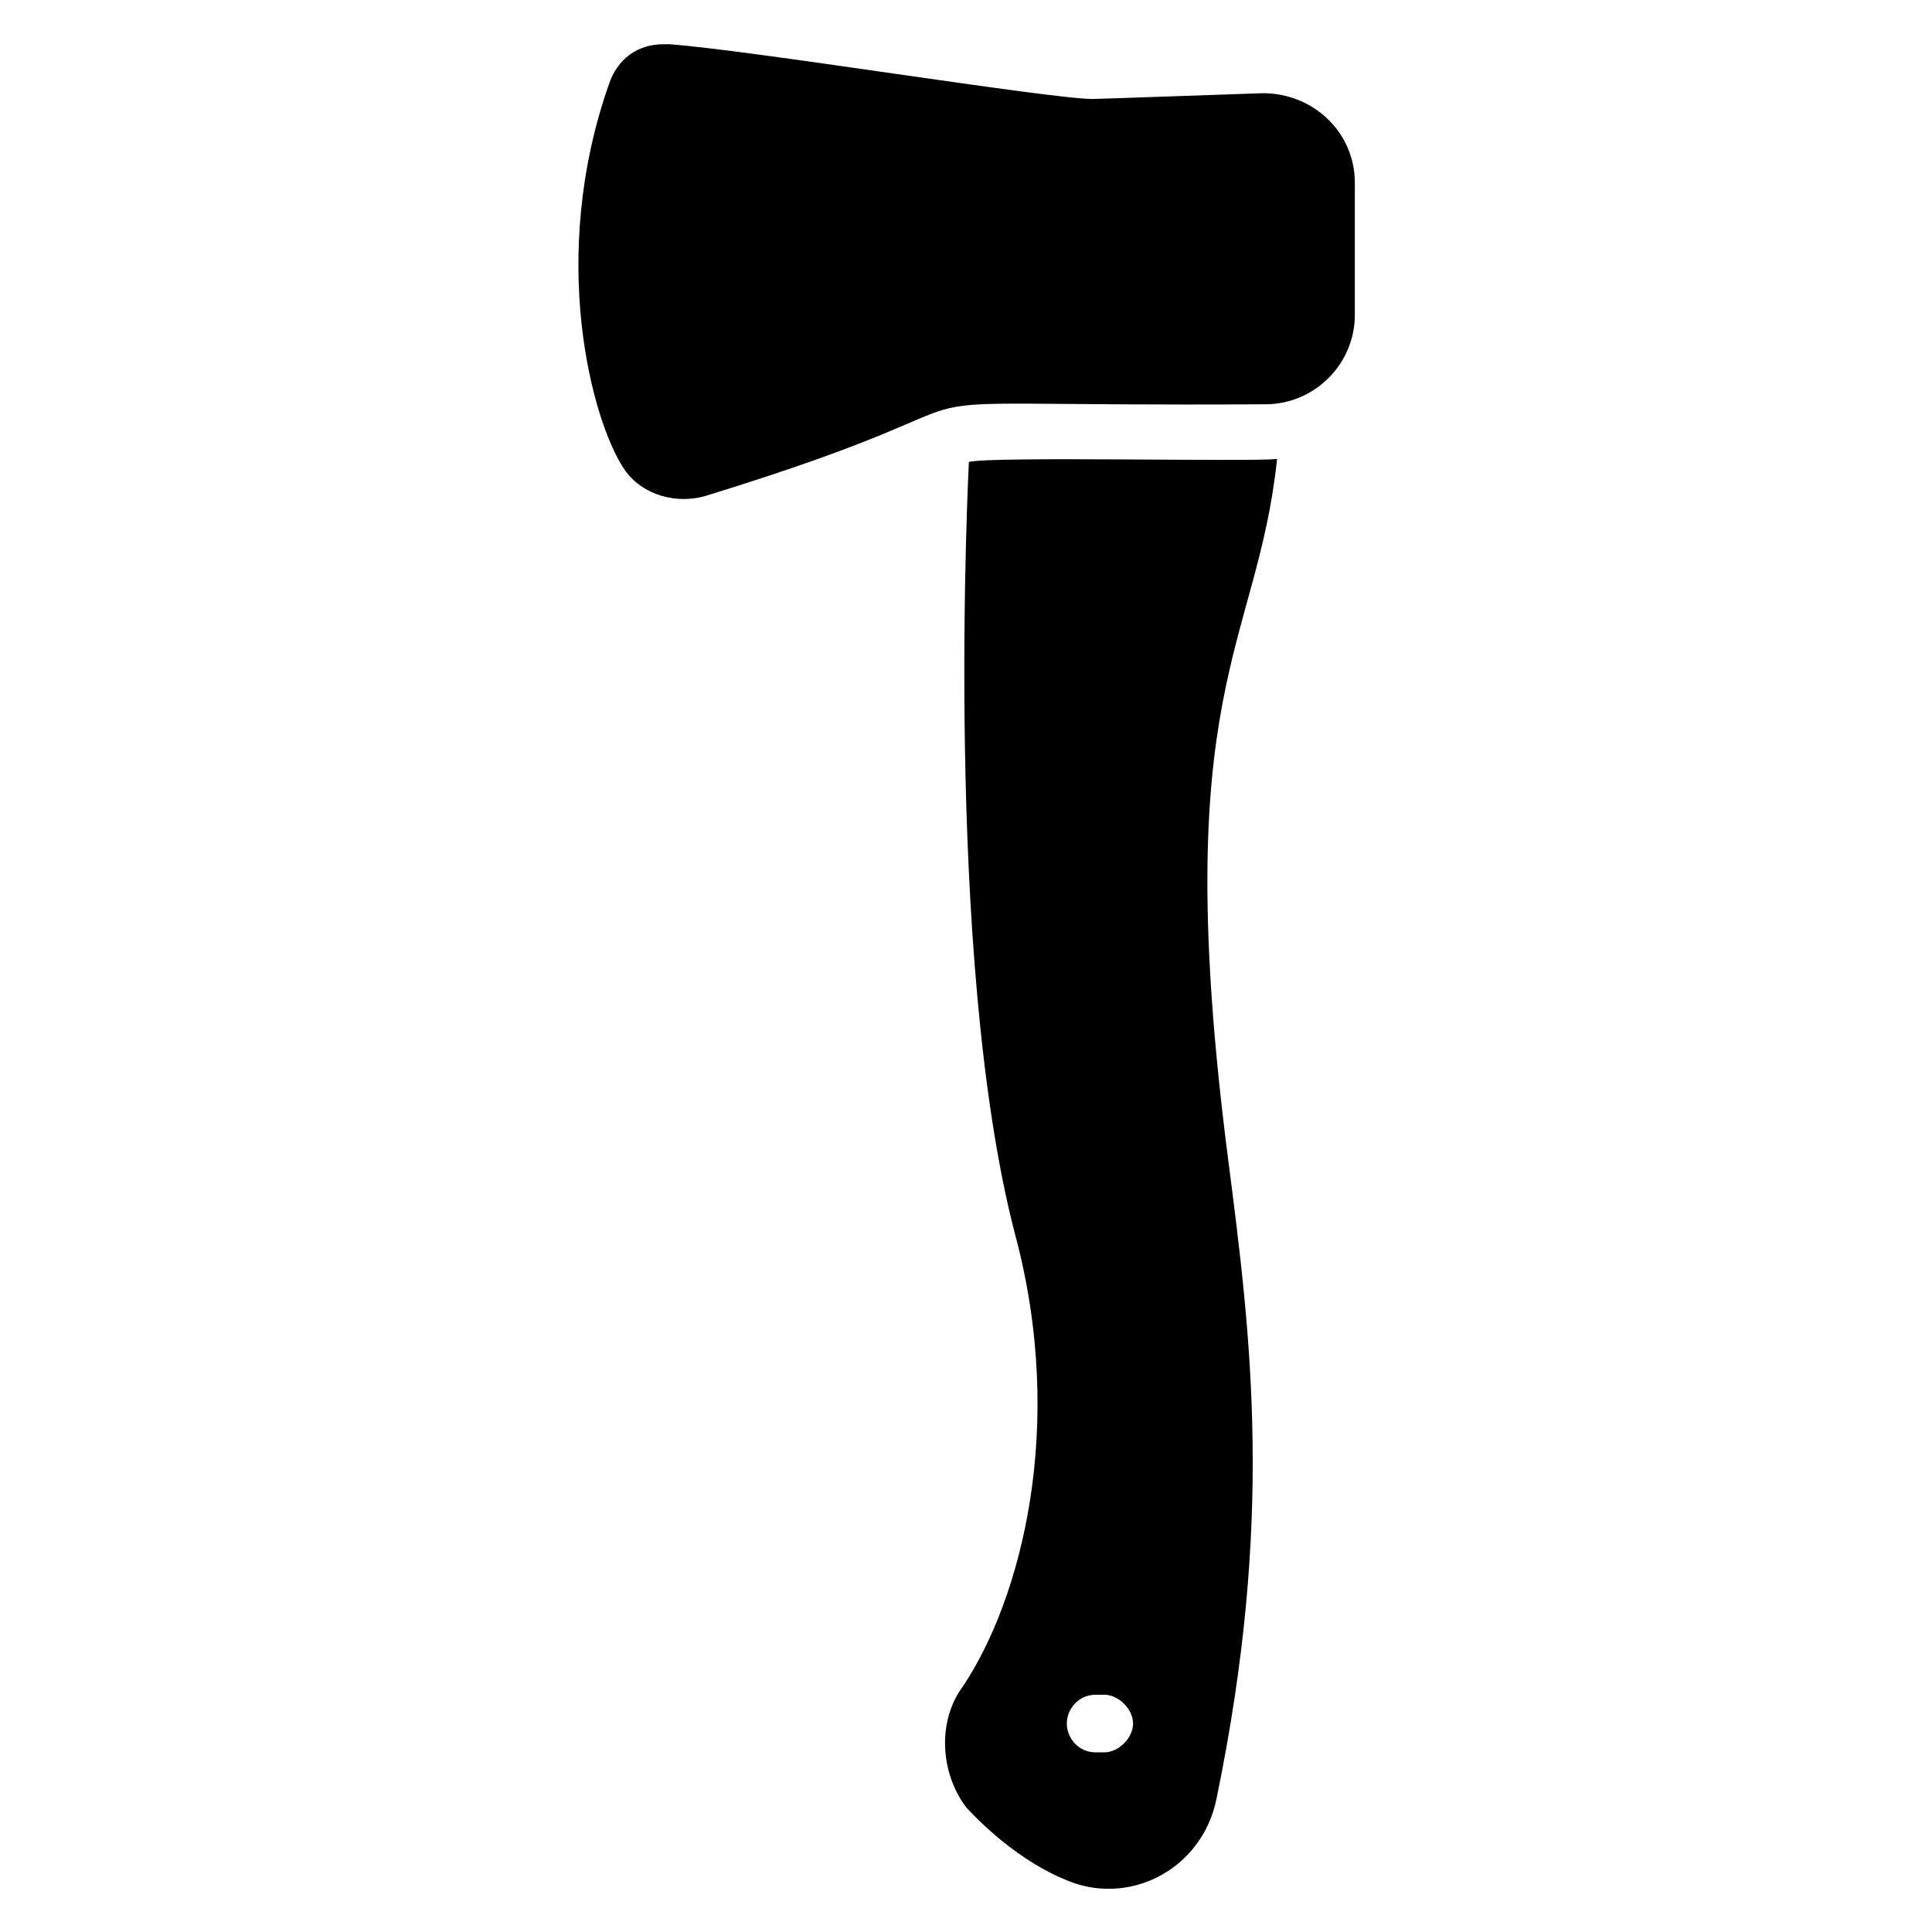
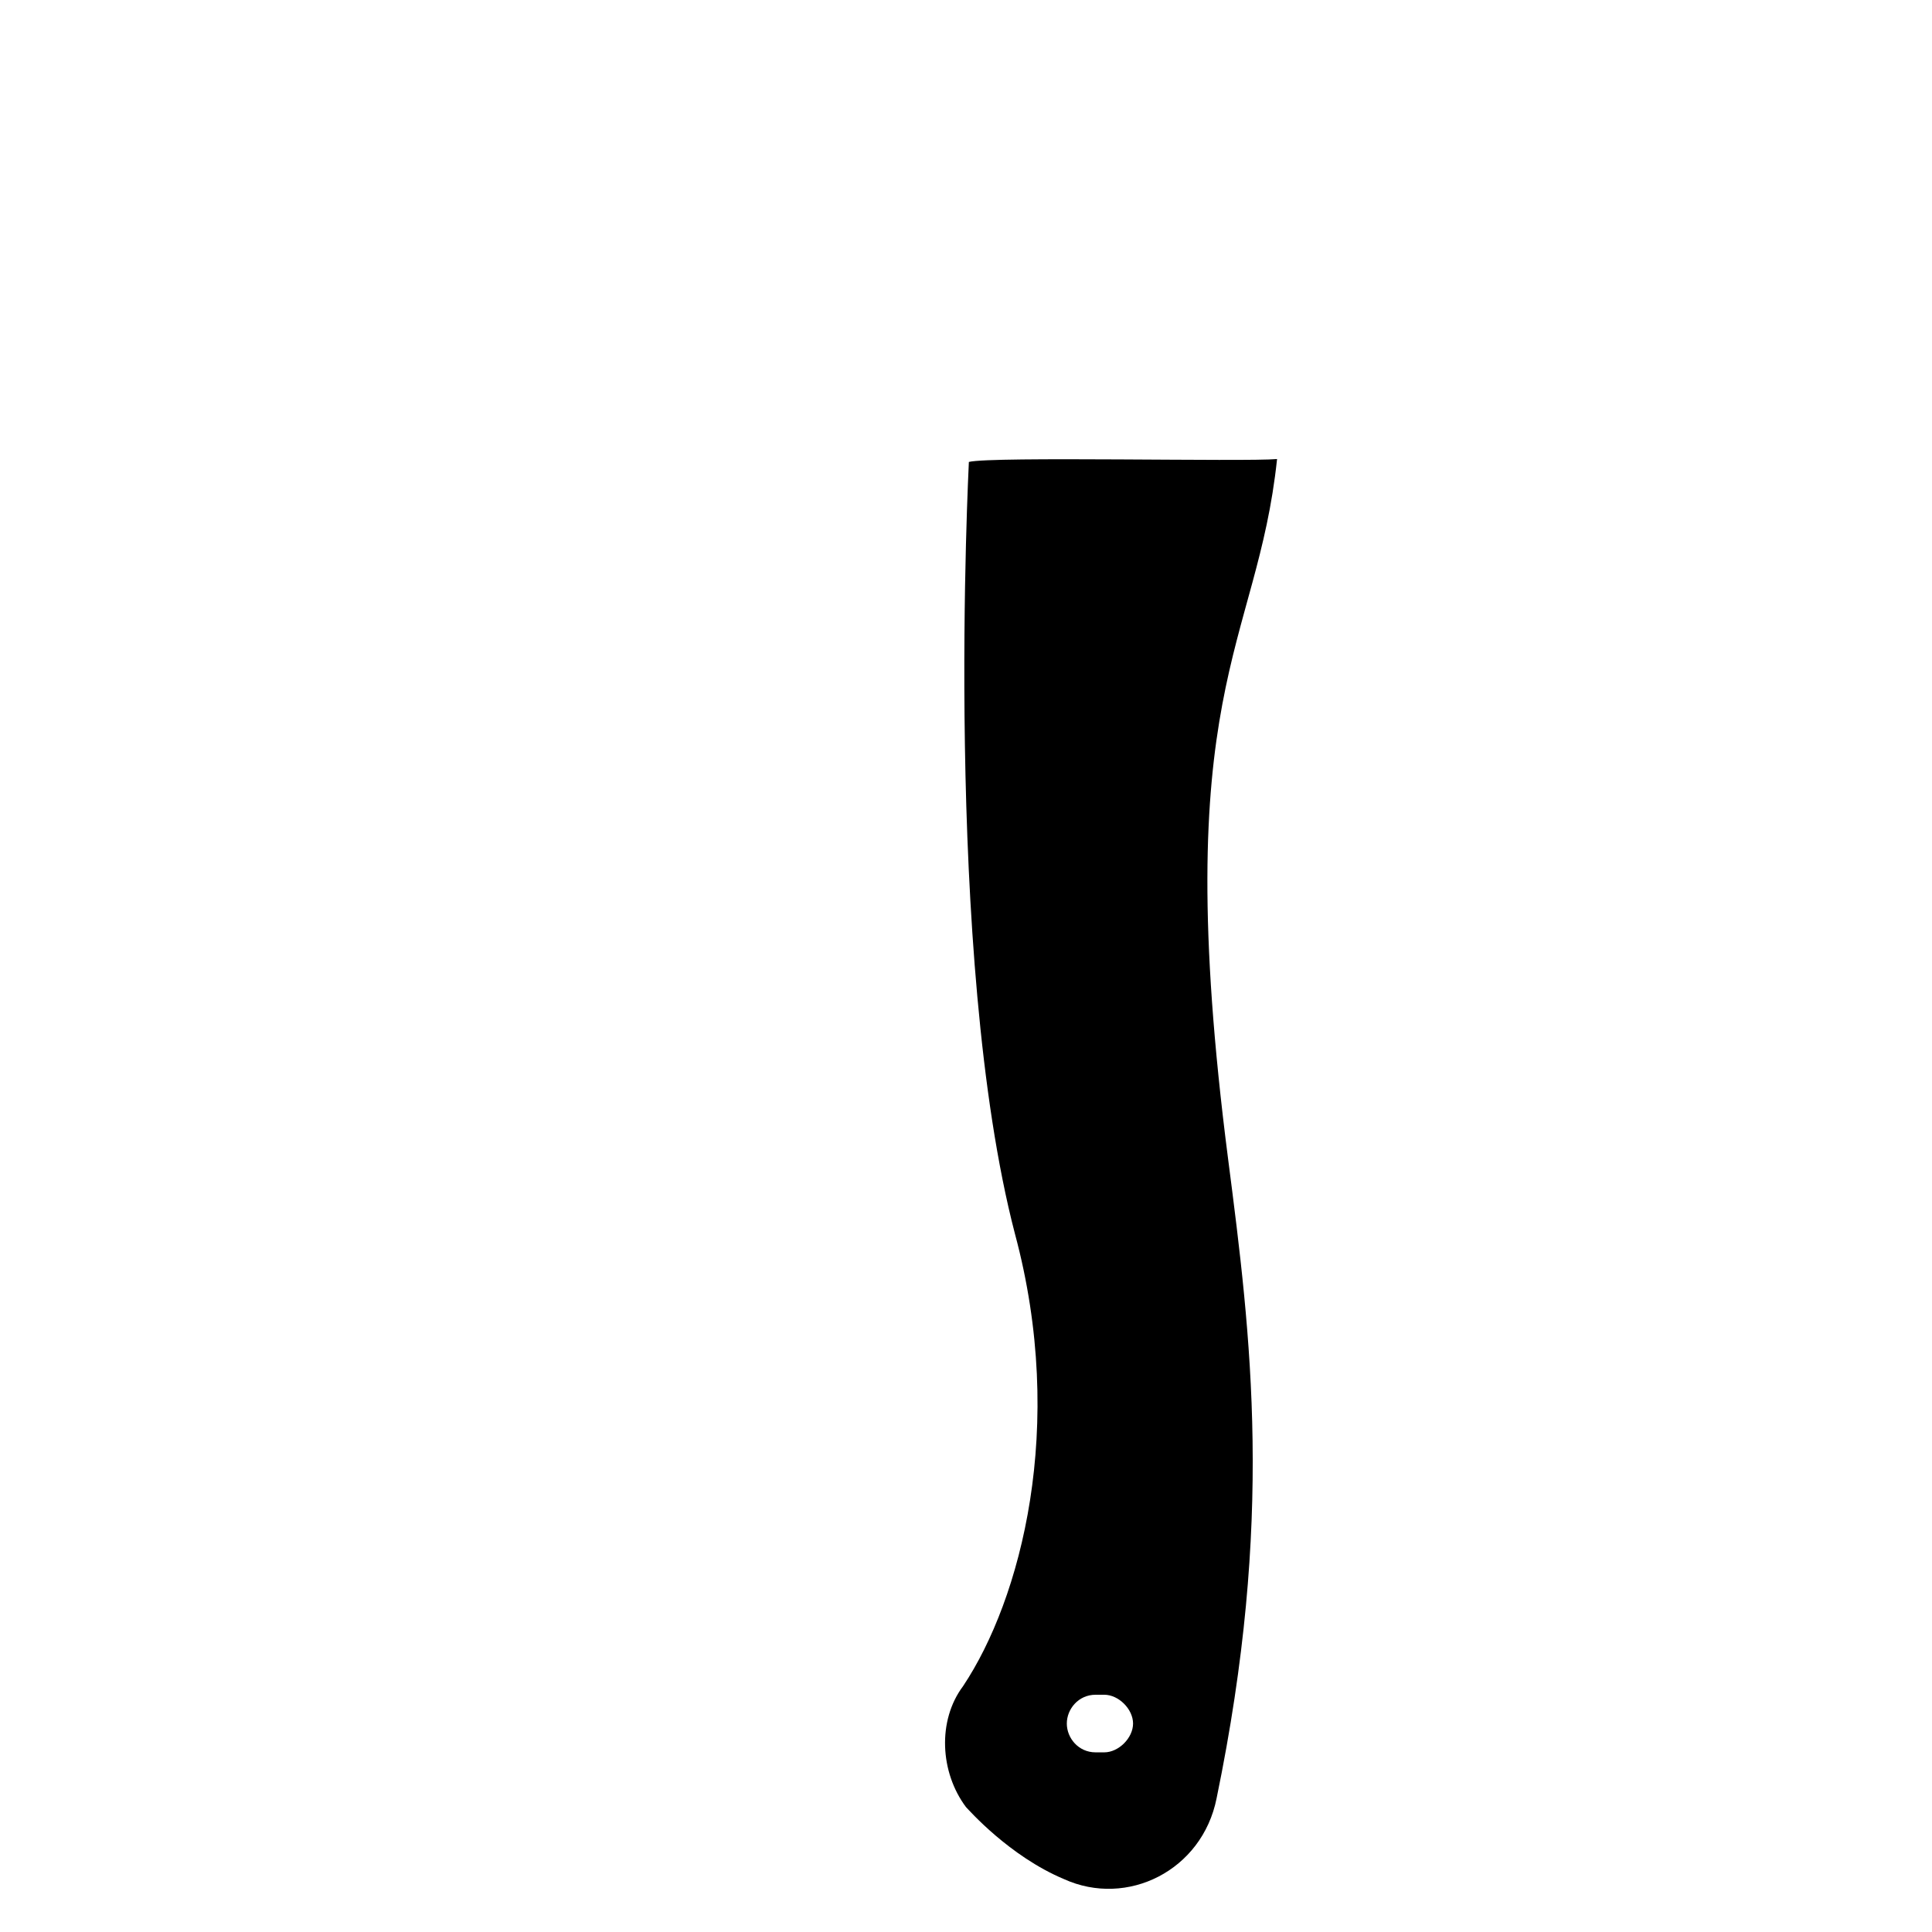
<svg xmlns="http://www.w3.org/2000/svg" fill="#000000" width="800px" height="800px" version="1.1" viewBox="144 144 512 512">
  <g>
-     <path d="m478.62 168.7c-44.273 1.527-44.273 1.527-45.039 1.527-11.449 0-90.84-12.977-112.21-14.504h-1.527c-6.871 0-12.215 3.816-14.504 10.688-16.031 45.801-4.582 88.547 3.816 101.52 3.816 6.106 12.215 9.922 21.375 7.633 99.234-30.535 24.426-23.664 148.85-24.426 12.977 0 23.664-10.688 23.664-23.664v-35.113c0-12.977-10.688-23.664-24.426-23.664z" />
    <path d="m400.76 266.41c0 0.762-6.871 131.3 12.215 204.58 13.742 51.145 1.527 96.945-13.742 119.84-6.871 9.16-6.106 22.902 0.762 32.062 0.762 0.762 11.449 12.977 25.953 19.082 16.793 7.633 36.641-2.289 40.457-21.375 15.266-74.043 9.16-122.14 3.055-169.46-16.031-124.43 7.633-135.11 12.977-185.49-8.395 0.766-75.57-0.762-81.676 0.766zm35.879 341.98h-2.289c-4.582 0-7.633-3.816-7.633-7.633 0-3.816 3.055-7.633 7.633-7.633h2.289c3.816 0 7.633 3.816 7.633 7.633 0 3.816-3.816 7.633-7.633 7.633z" />
  </g>
</svg>